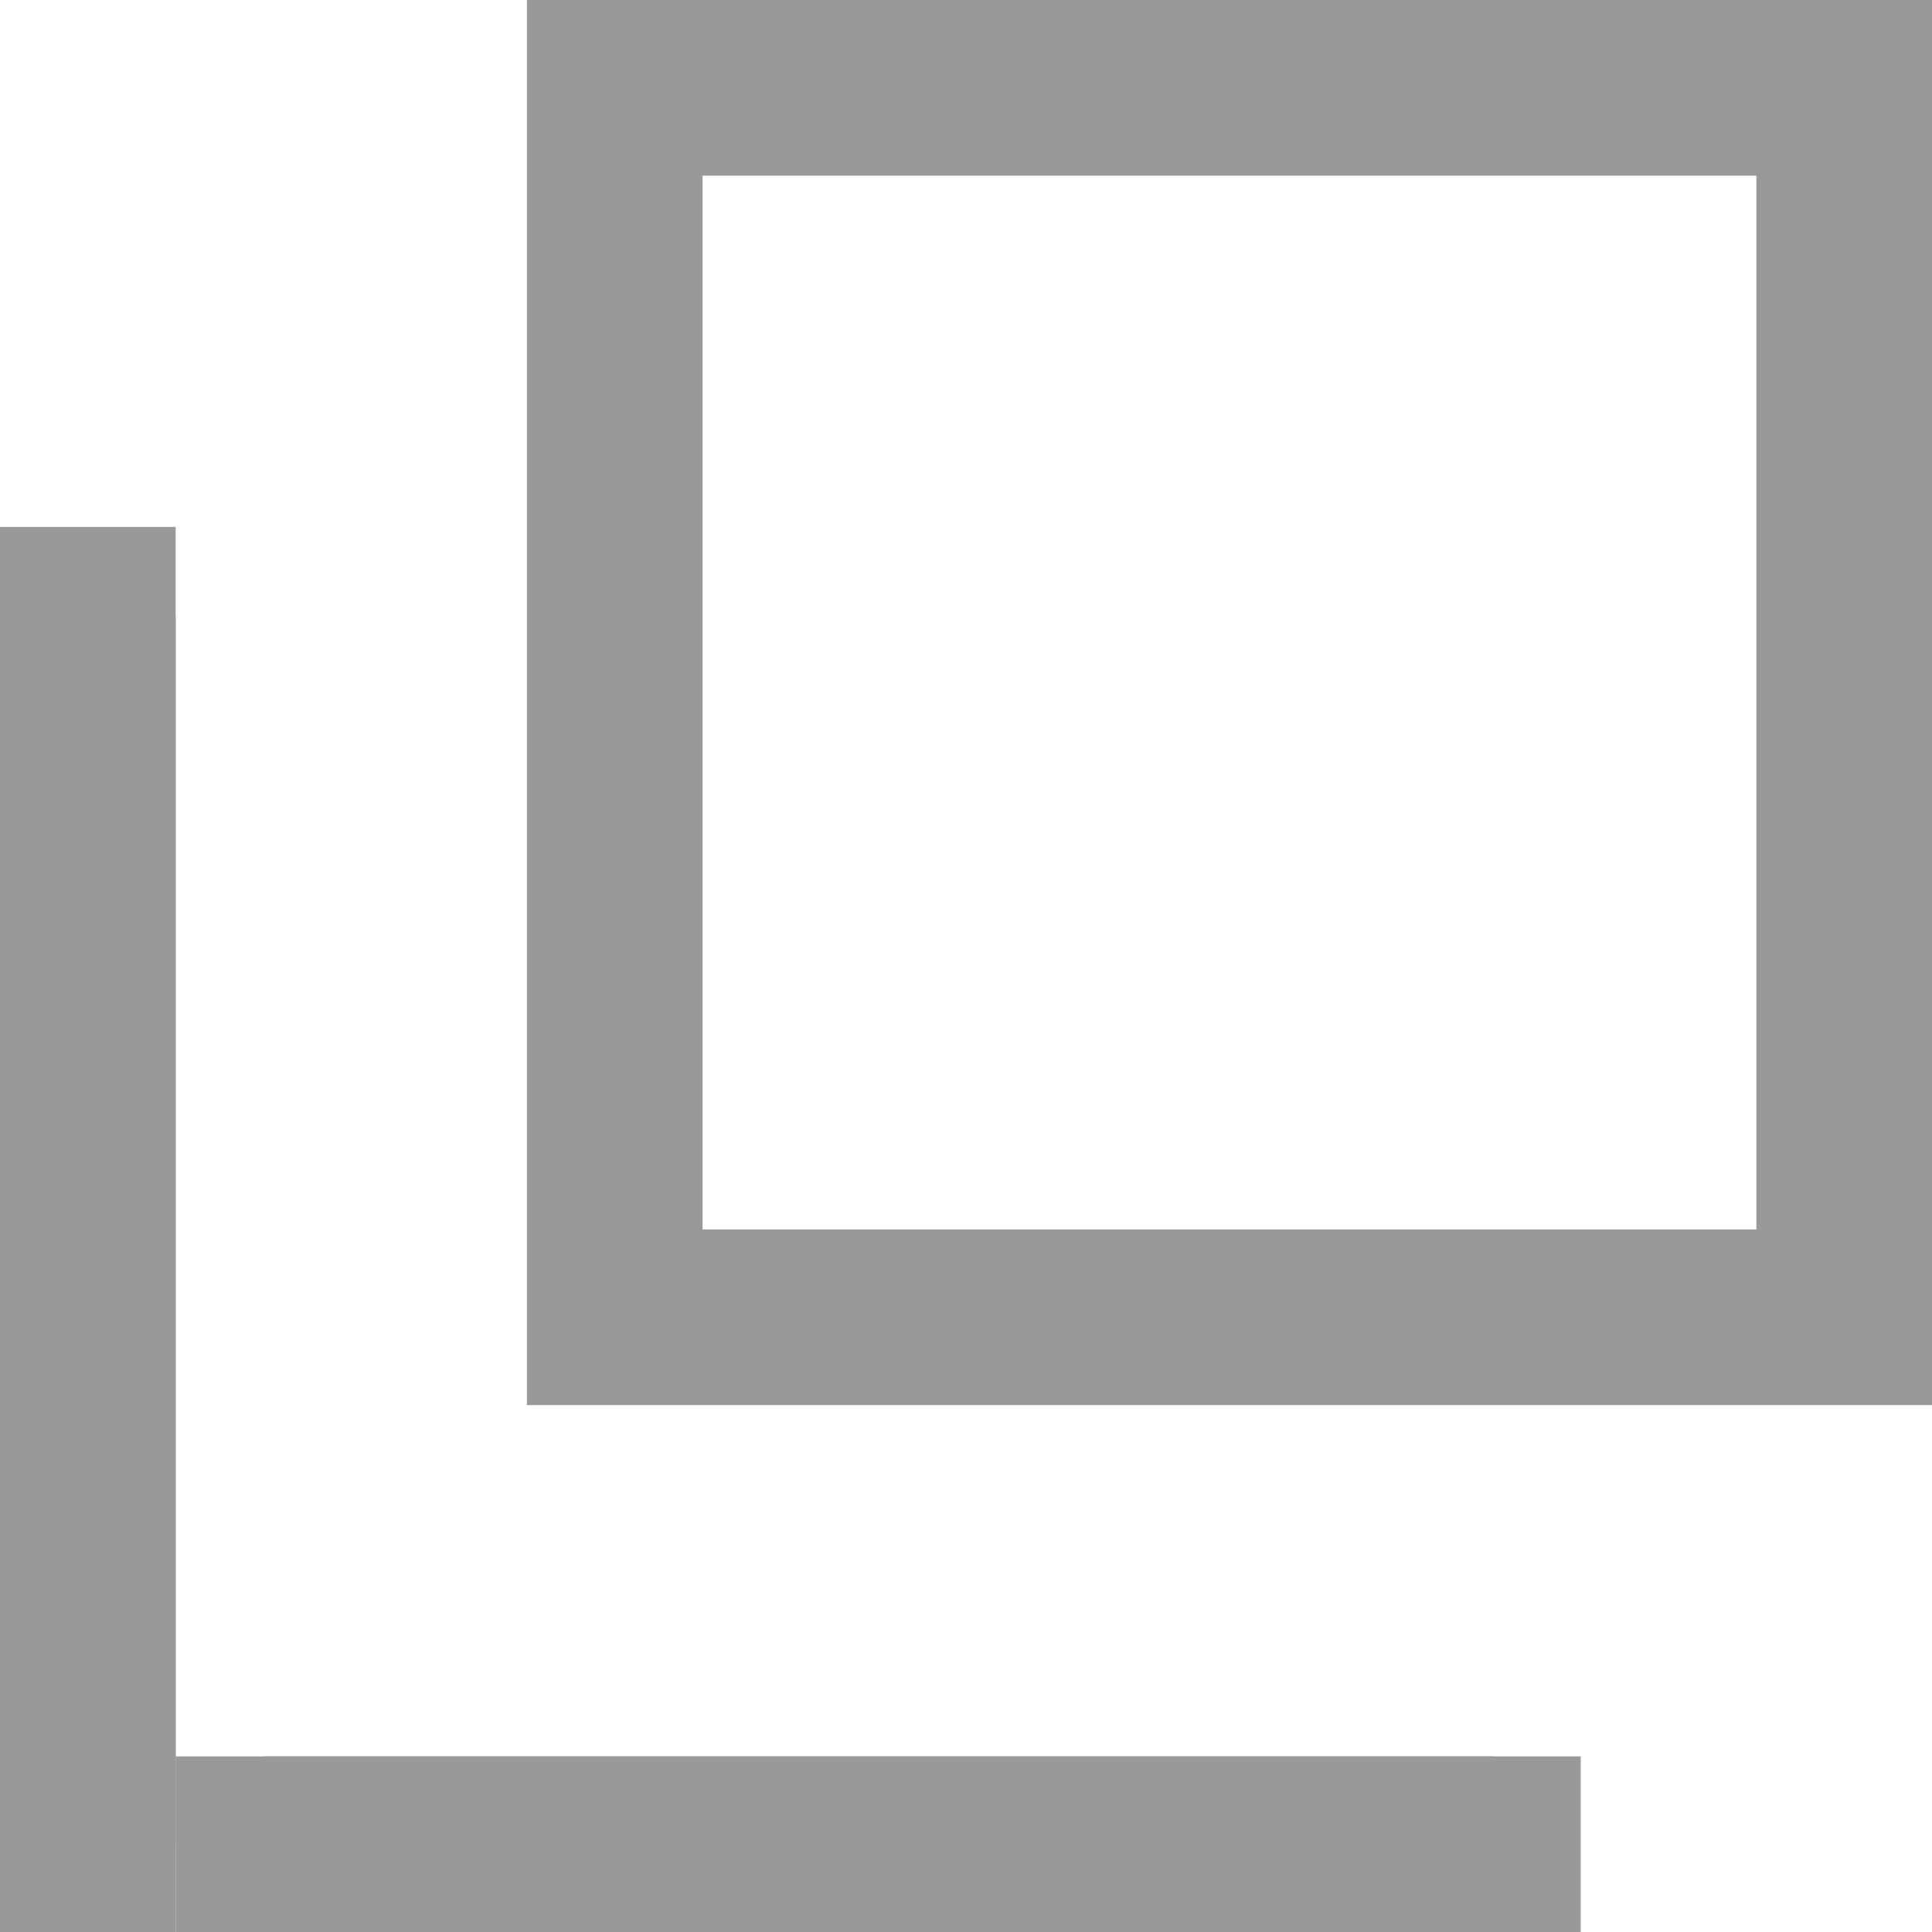
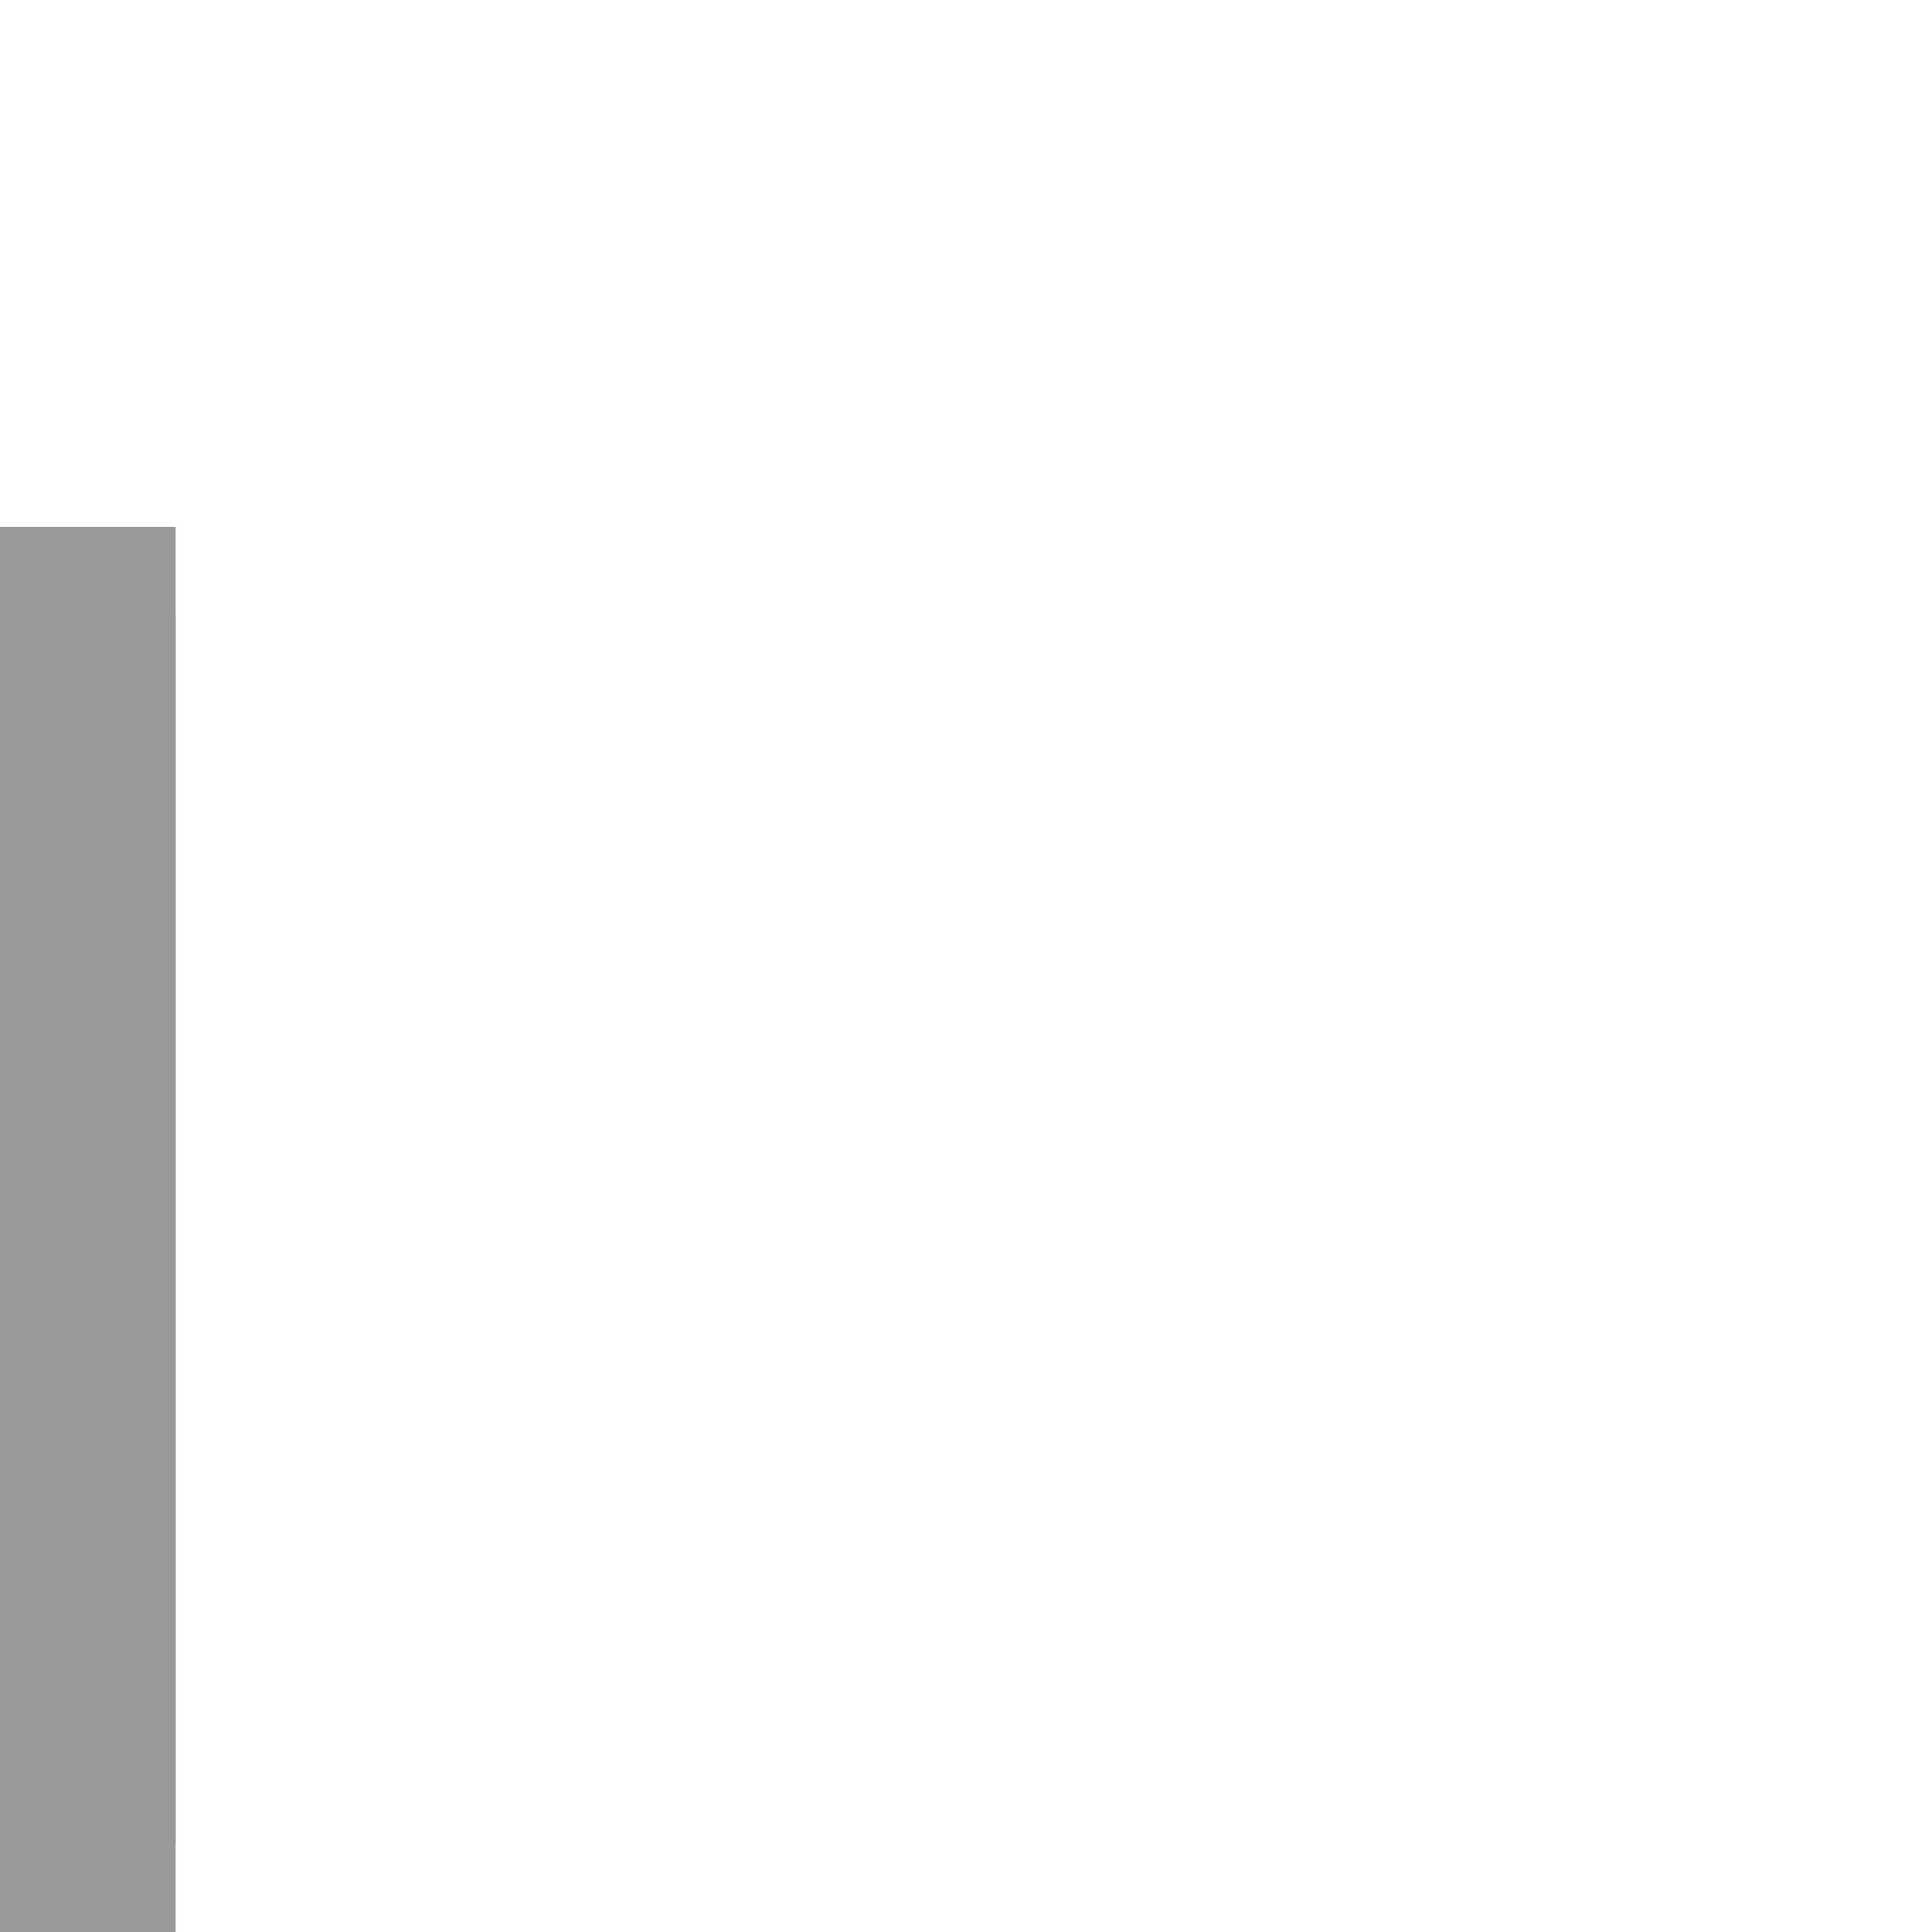
<svg xmlns="http://www.w3.org/2000/svg" id="ico_external_link" width="11" height="11" viewBox="0 0 11 11">
  <g id="長方形_3375" data-name="長方形 3375" transform="translate(3)" fill="none" stroke="#999" stroke-width="1">
    <rect width="8" height="8" stroke="none" />
-     <rect x="0.5" y="0.5" width="7" height="7" fill="none" />
  </g>
  <g id="長方形_3376" data-name="長方形 3376" transform="translate(0 3)" fill="#999" stroke="#999" stroke-width="1">
    <rect width="1" height="8" stroke="none" />
    <rect x="0.5" y="0.5" height="7" fill="none" />
  </g>
  <g id="長方形_3377" data-name="長方形 3377" transform="translate(1 11) rotate(-90)" fill="#999" stroke="#999" stroke-width="1">
-     <rect width="1" height="8" stroke="none" />
-     <rect x="0.5" y="0.5" height="7" fill="none" />
-   </g>
+     </g>
</svg>